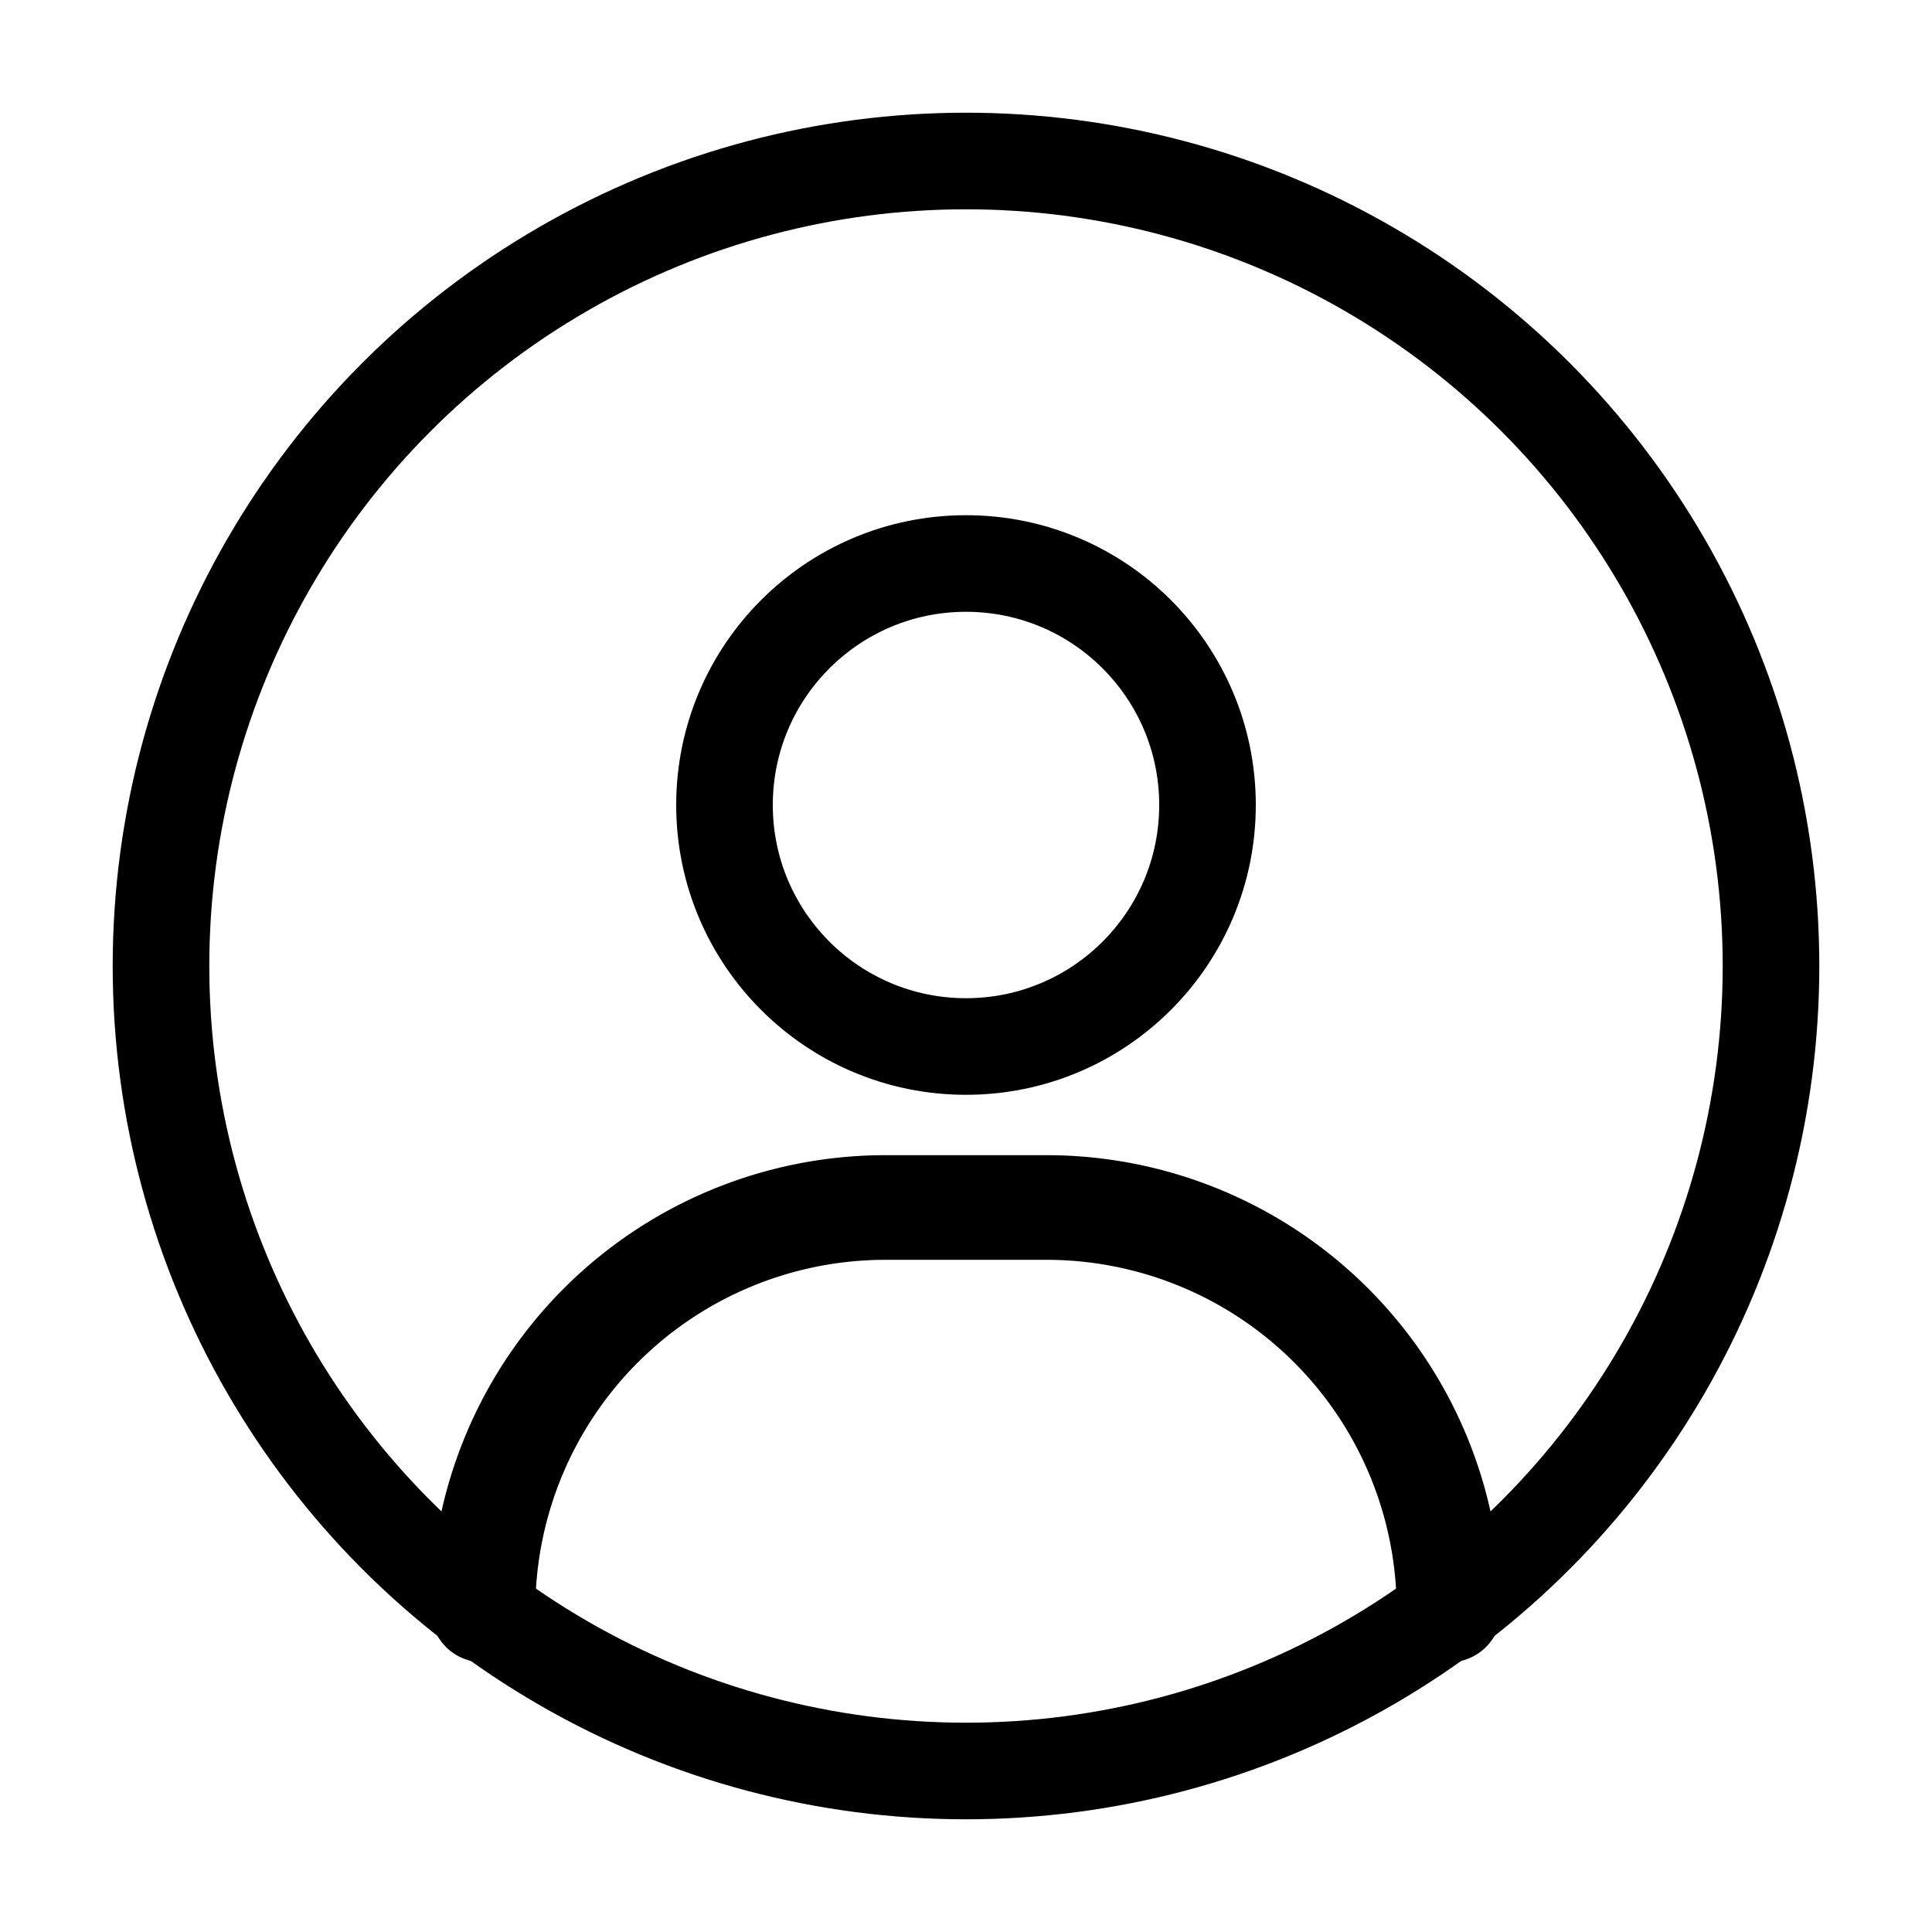
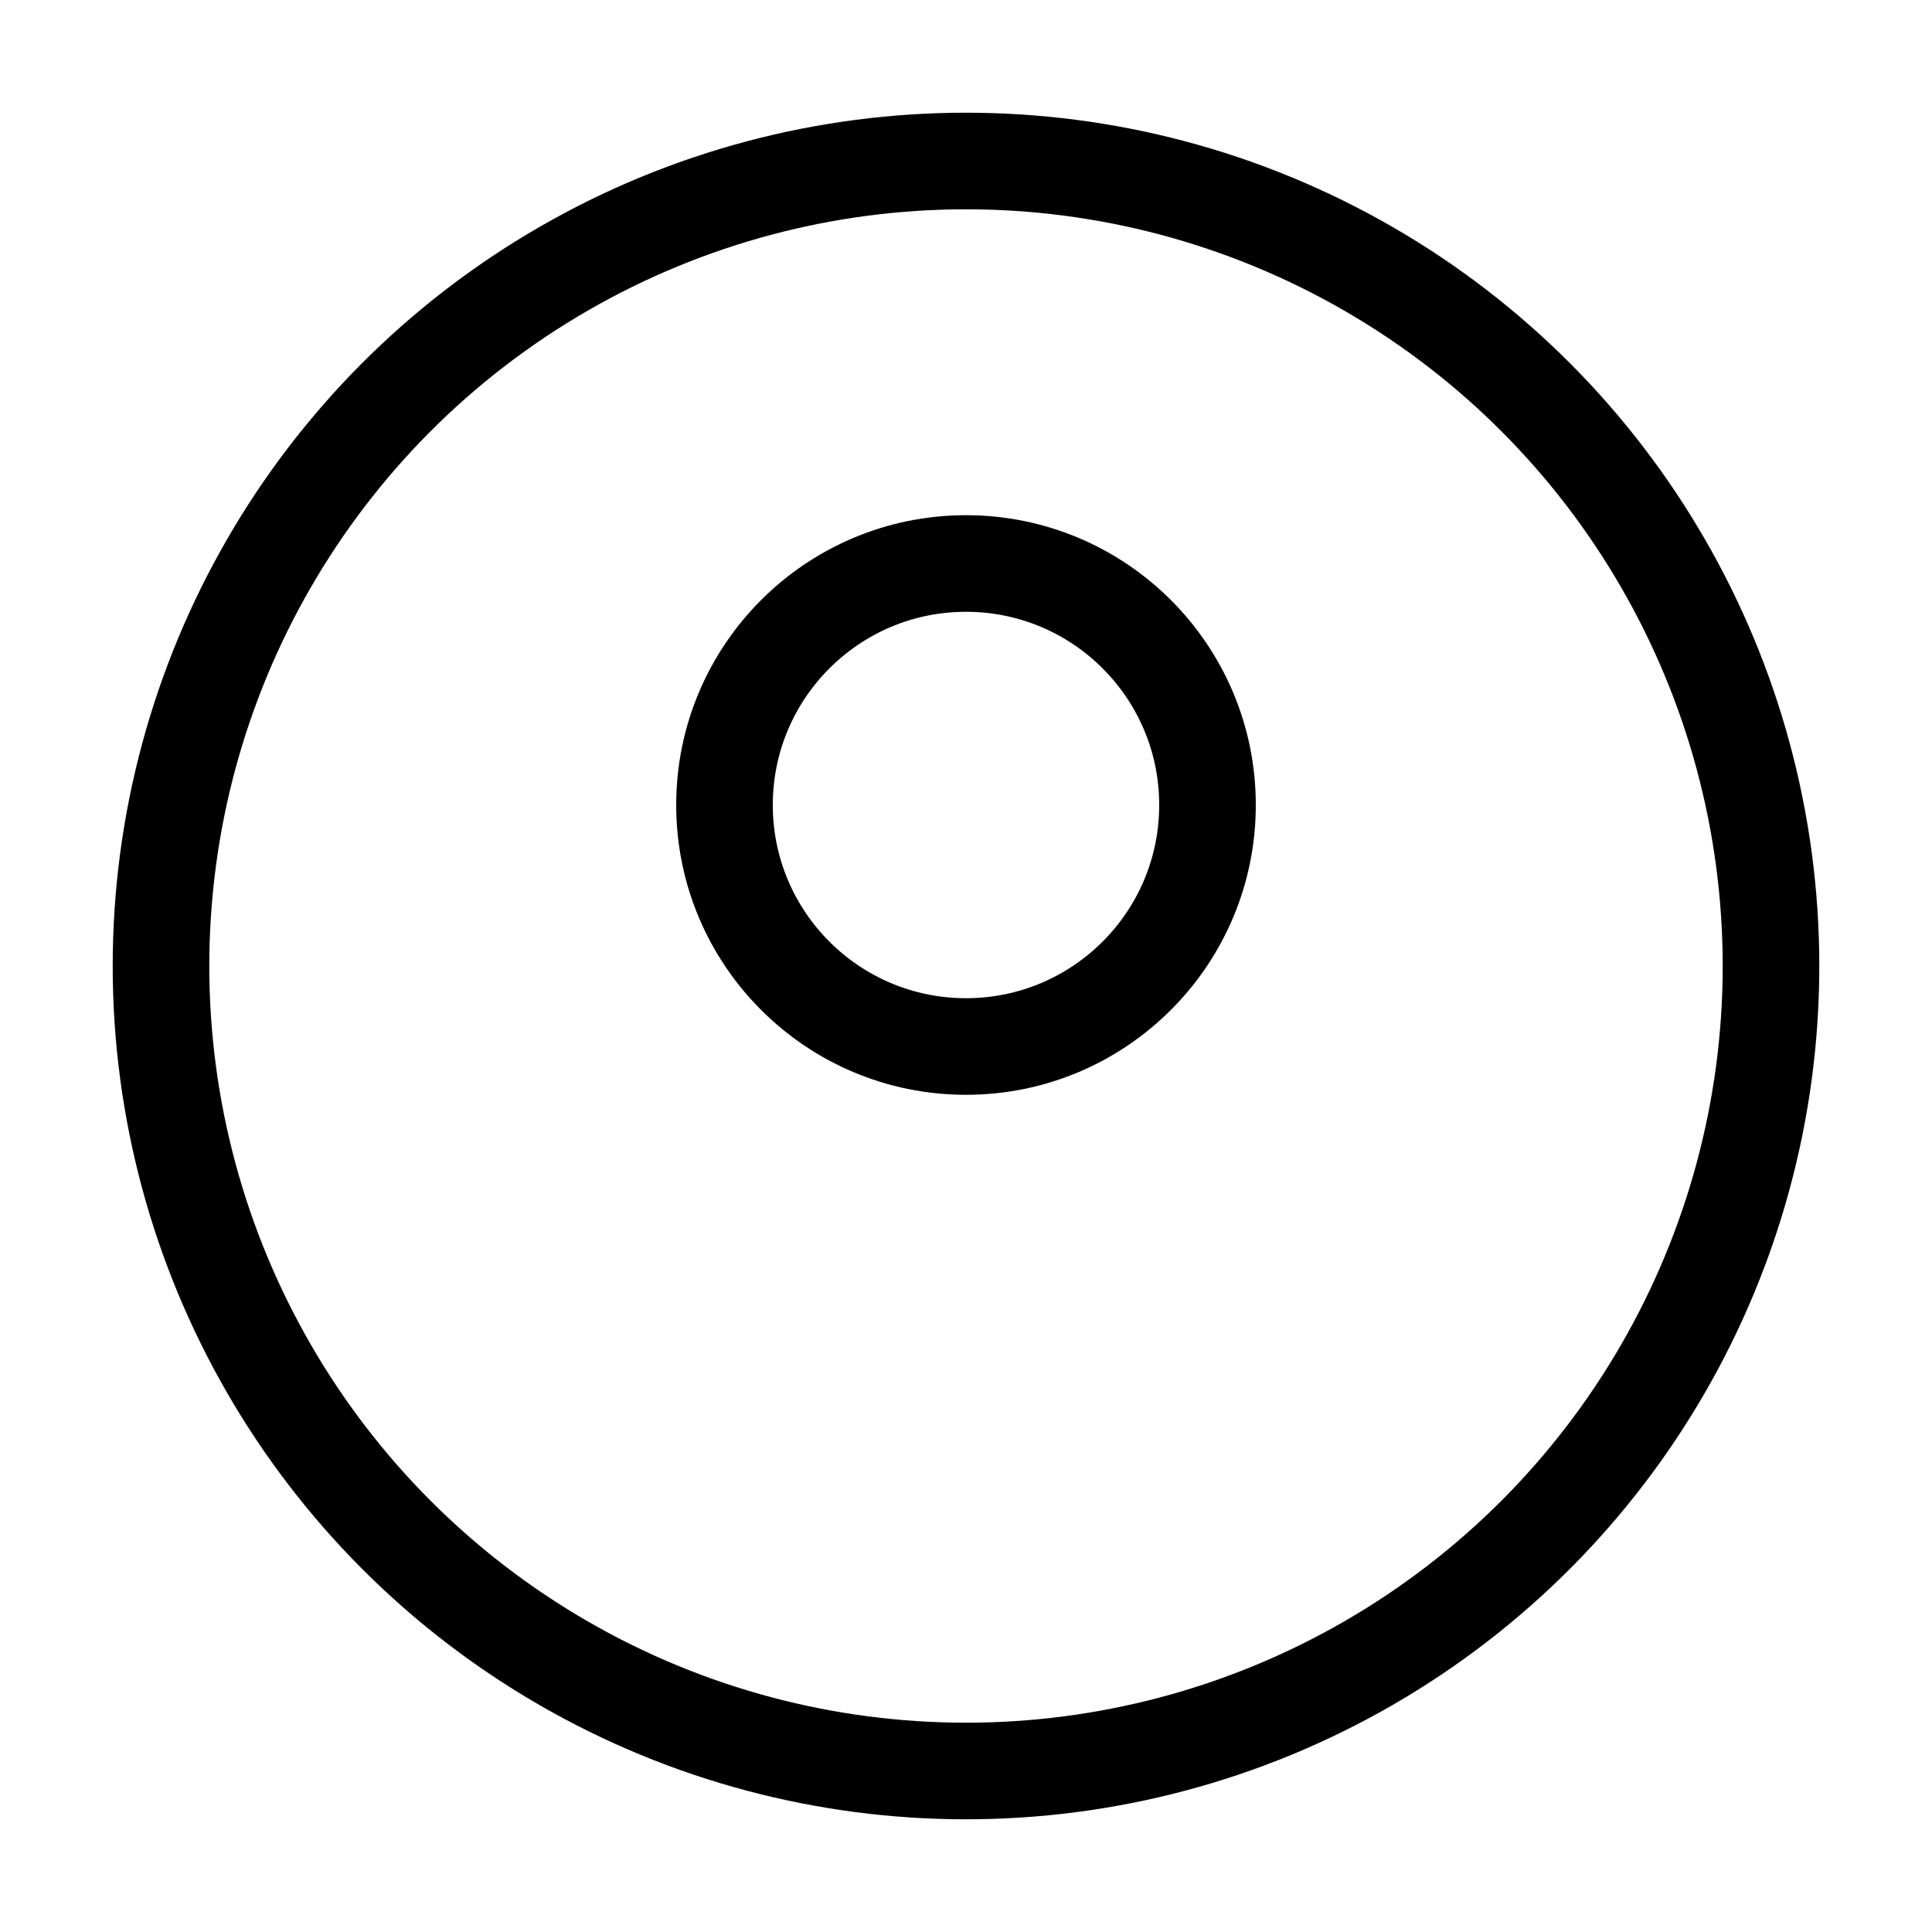
<svg xmlns="http://www.w3.org/2000/svg" width="24" height="24" viewBox="0 0 24 24" fill="none">
  <circle cx="12" cy="12" r="10" stroke="#000" stroke-width="1.2" stroke-linecap="round" stroke-linejoin="round" />
  <circle cx="12" cy="10" r="3" stroke="#000" stroke-width="1.2" stroke-linecap="round" stroke-linejoin="round" />
-   <path d="M6 20v0a5 5 0 015-5h2a5 5 0 015 5v0" stroke="#000" stroke-width="1.3" stroke-linecap="round" stroke-linejoin="round" />
</svg>